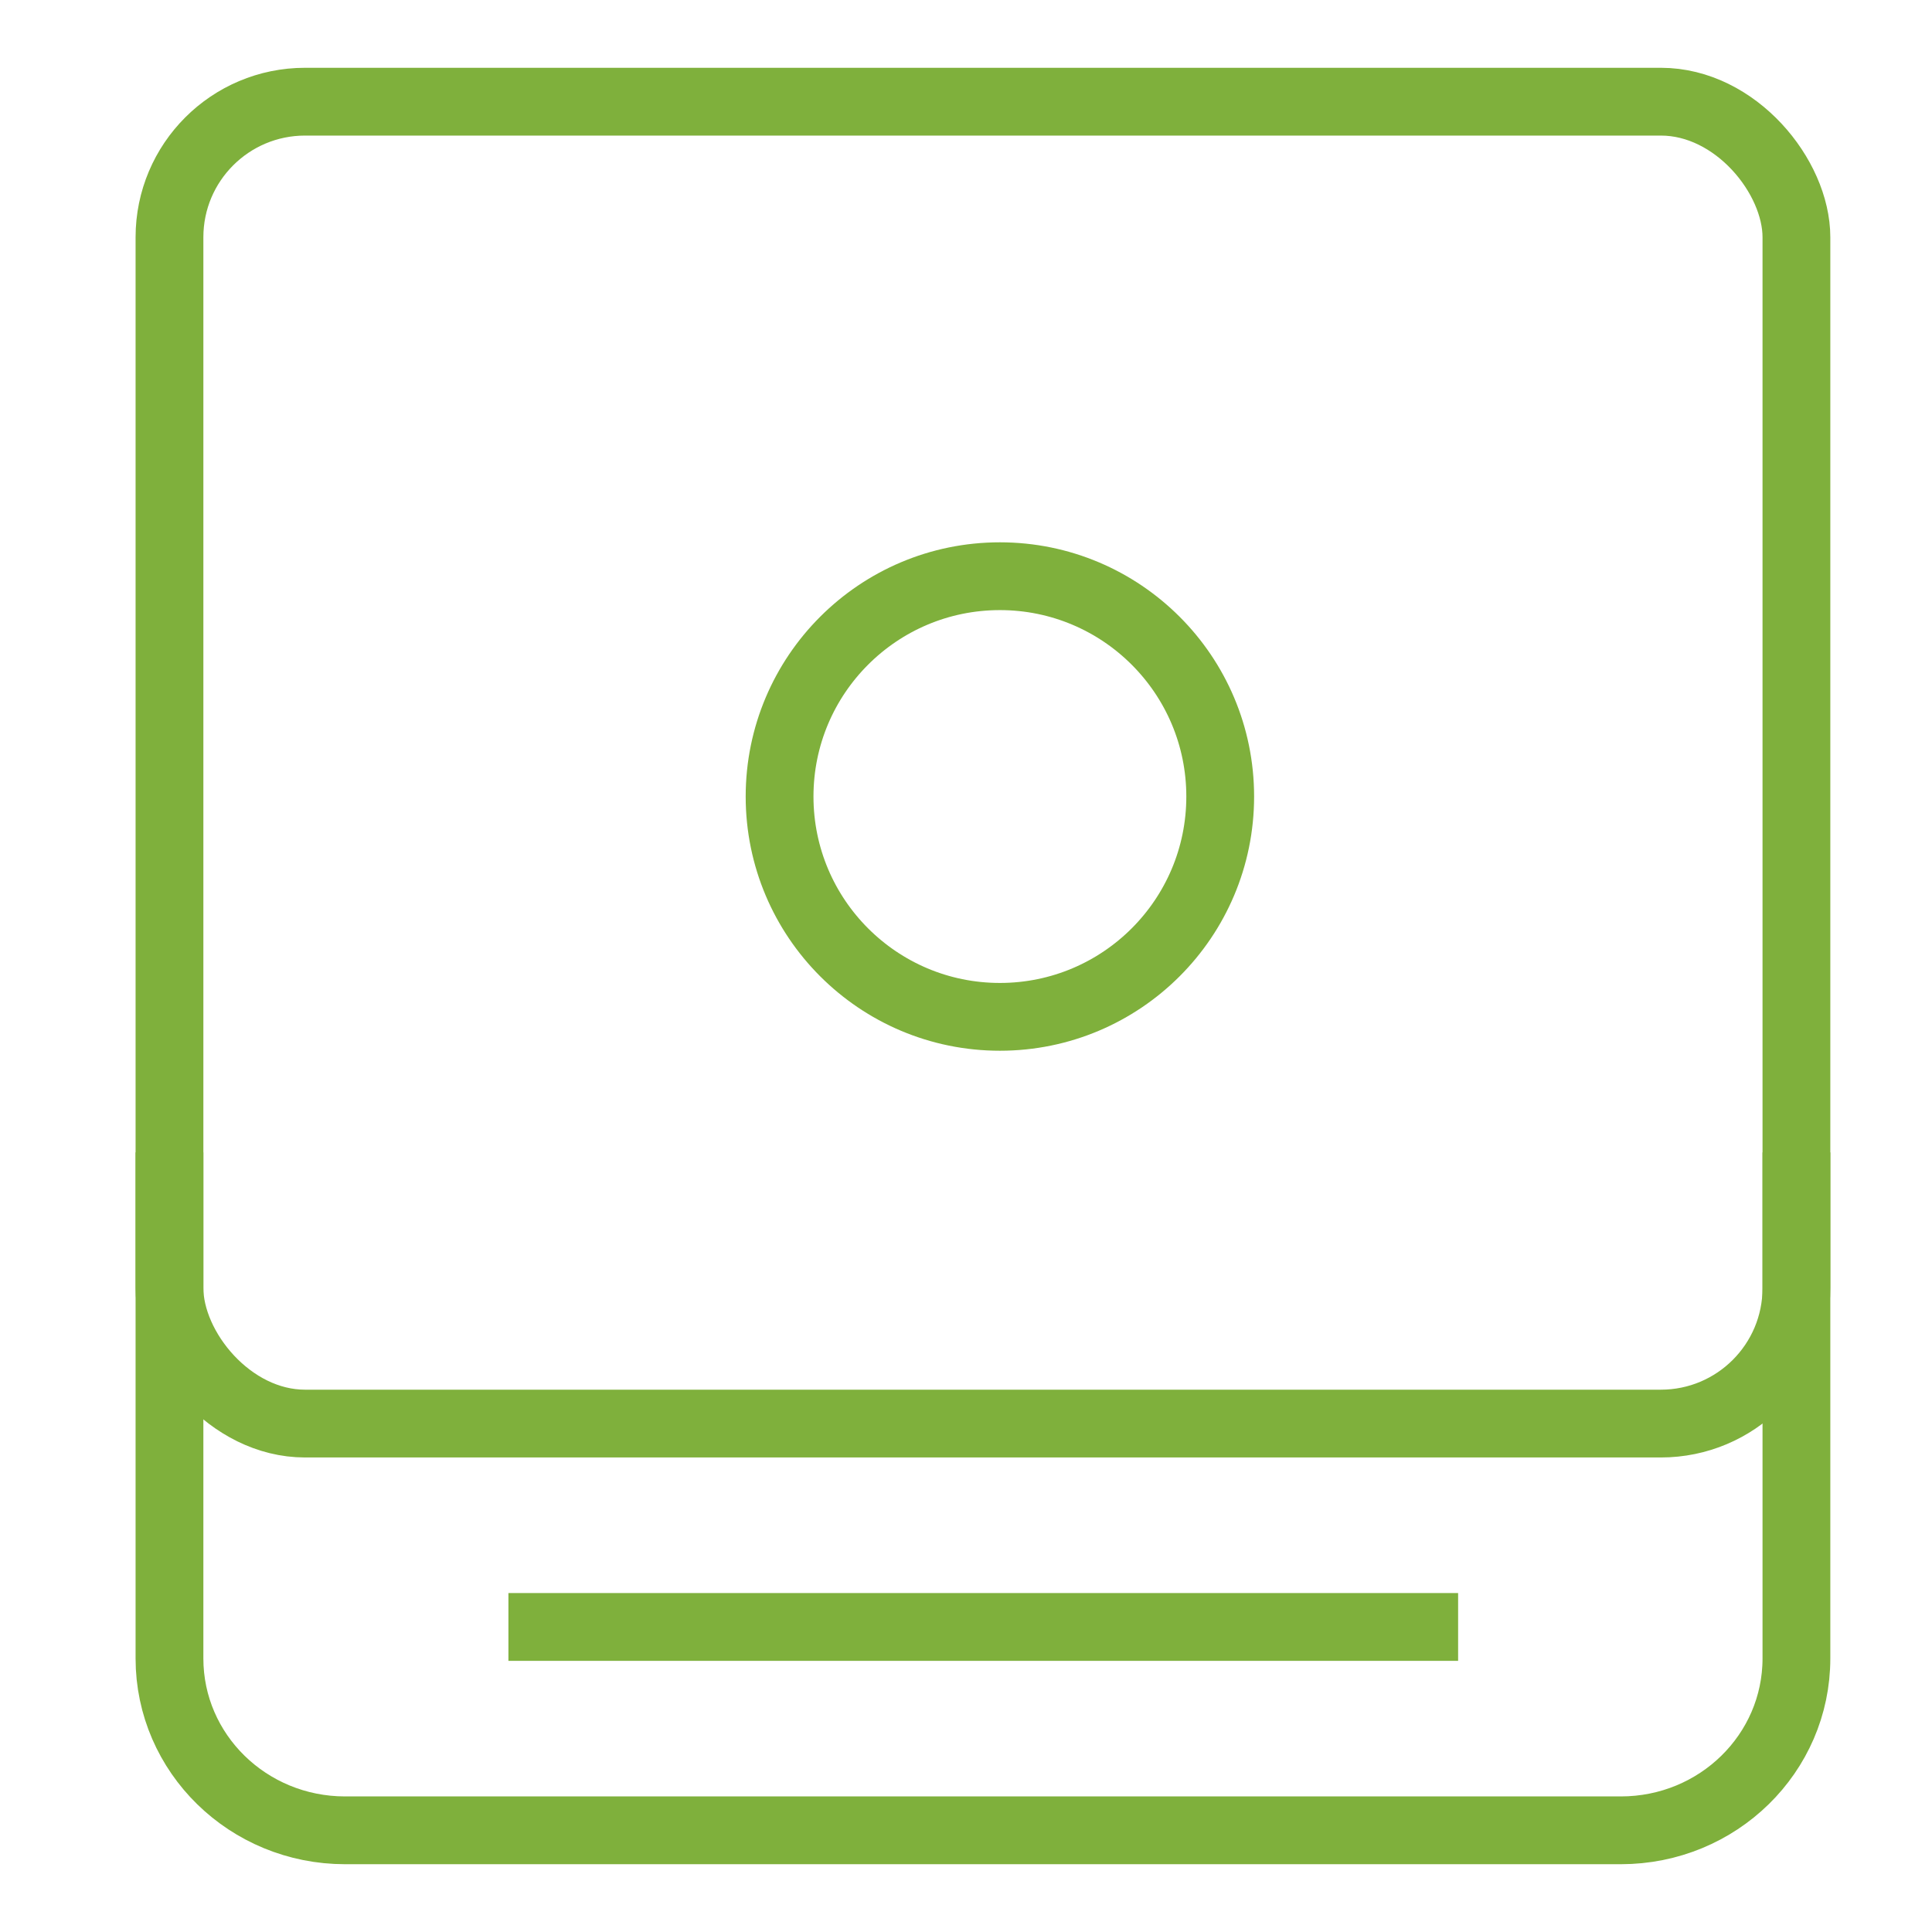
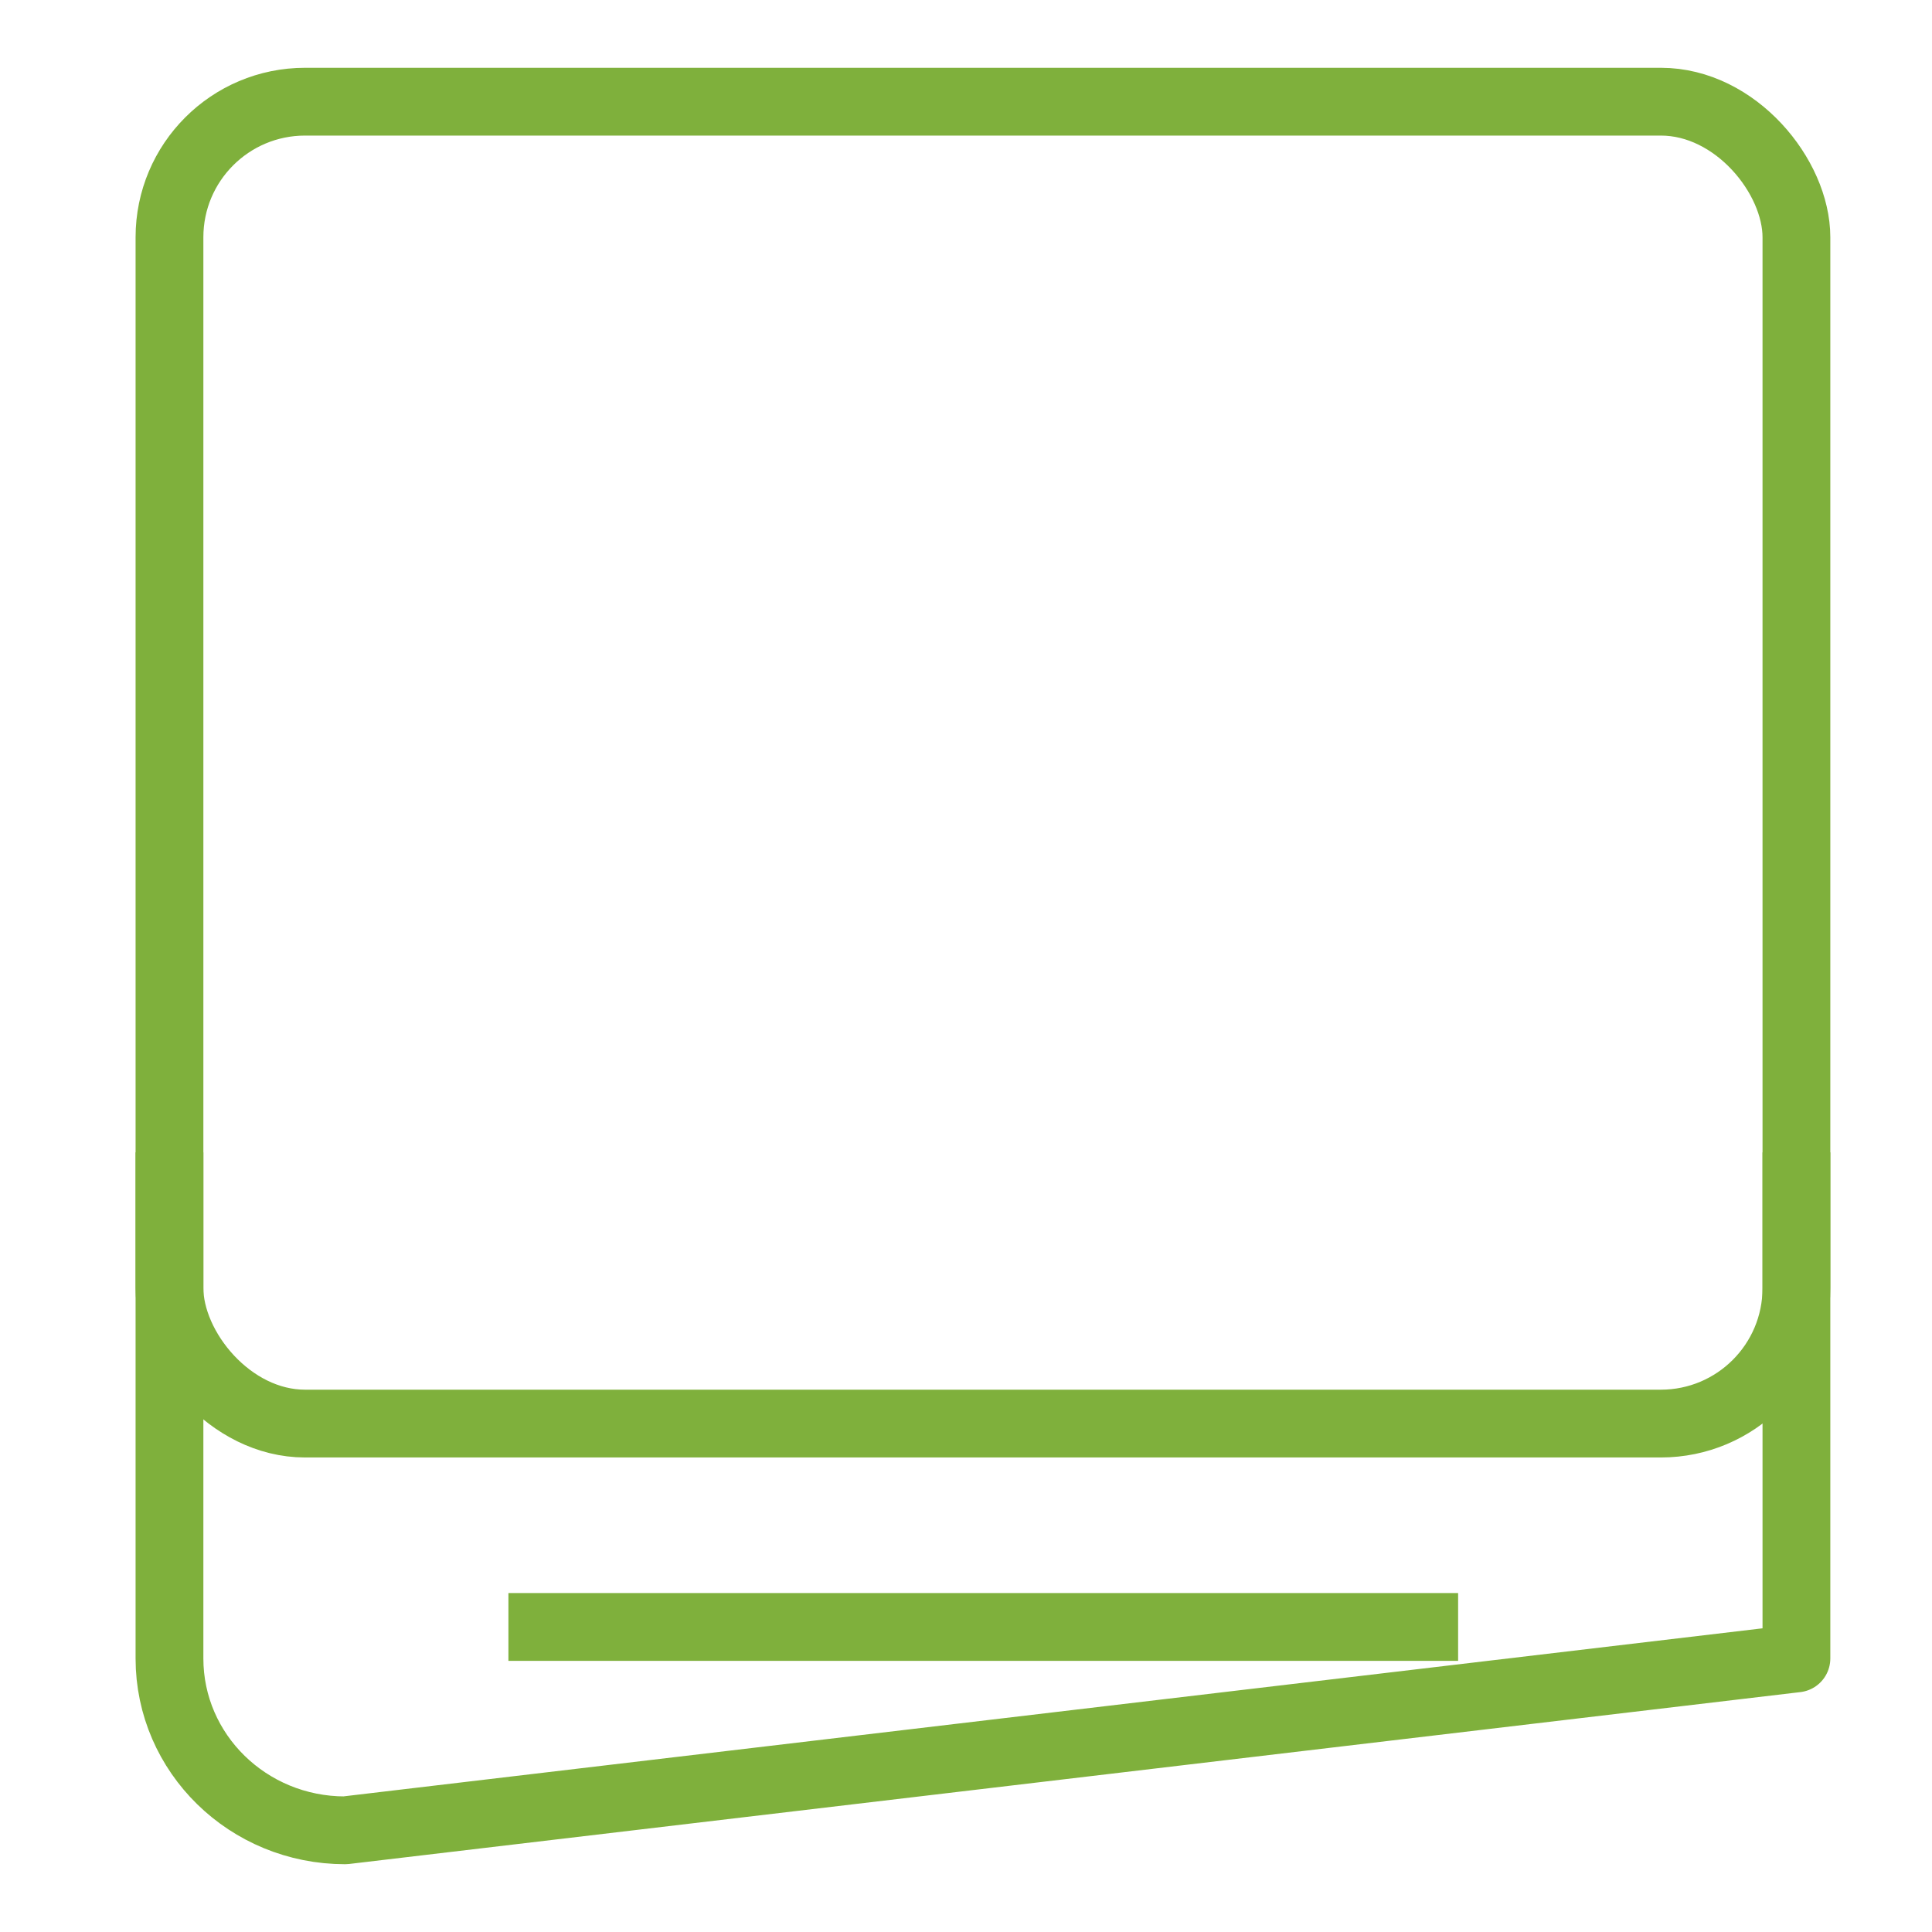
<svg xmlns="http://www.w3.org/2000/svg" width="57" height="57" viewBox="0 0 57 57">
  <g fill="none" fill-rule="evenodd" stroke="#7FB03C" stroke-linecap="square" stroke-linejoin="round" stroke-width="2" transform="translate(5 3)">
    <rect width="48" height="39" rx="4" />
-     <circle cx="24.5" cy="20.5" r="6.5" />
-     <path d="M48 32L48 45.929C48 48.73 45.685 51 42.818 51L5.182 51C2.32 51 0 48.734 0 45.929L0 32M11 45L37.019 45" />
+     <path d="M48 32L48 45.929L5.182 51C2.32 51 0 48.734 0 45.929L0 32M11 45L37.019 45" />
  </g>
</svg>